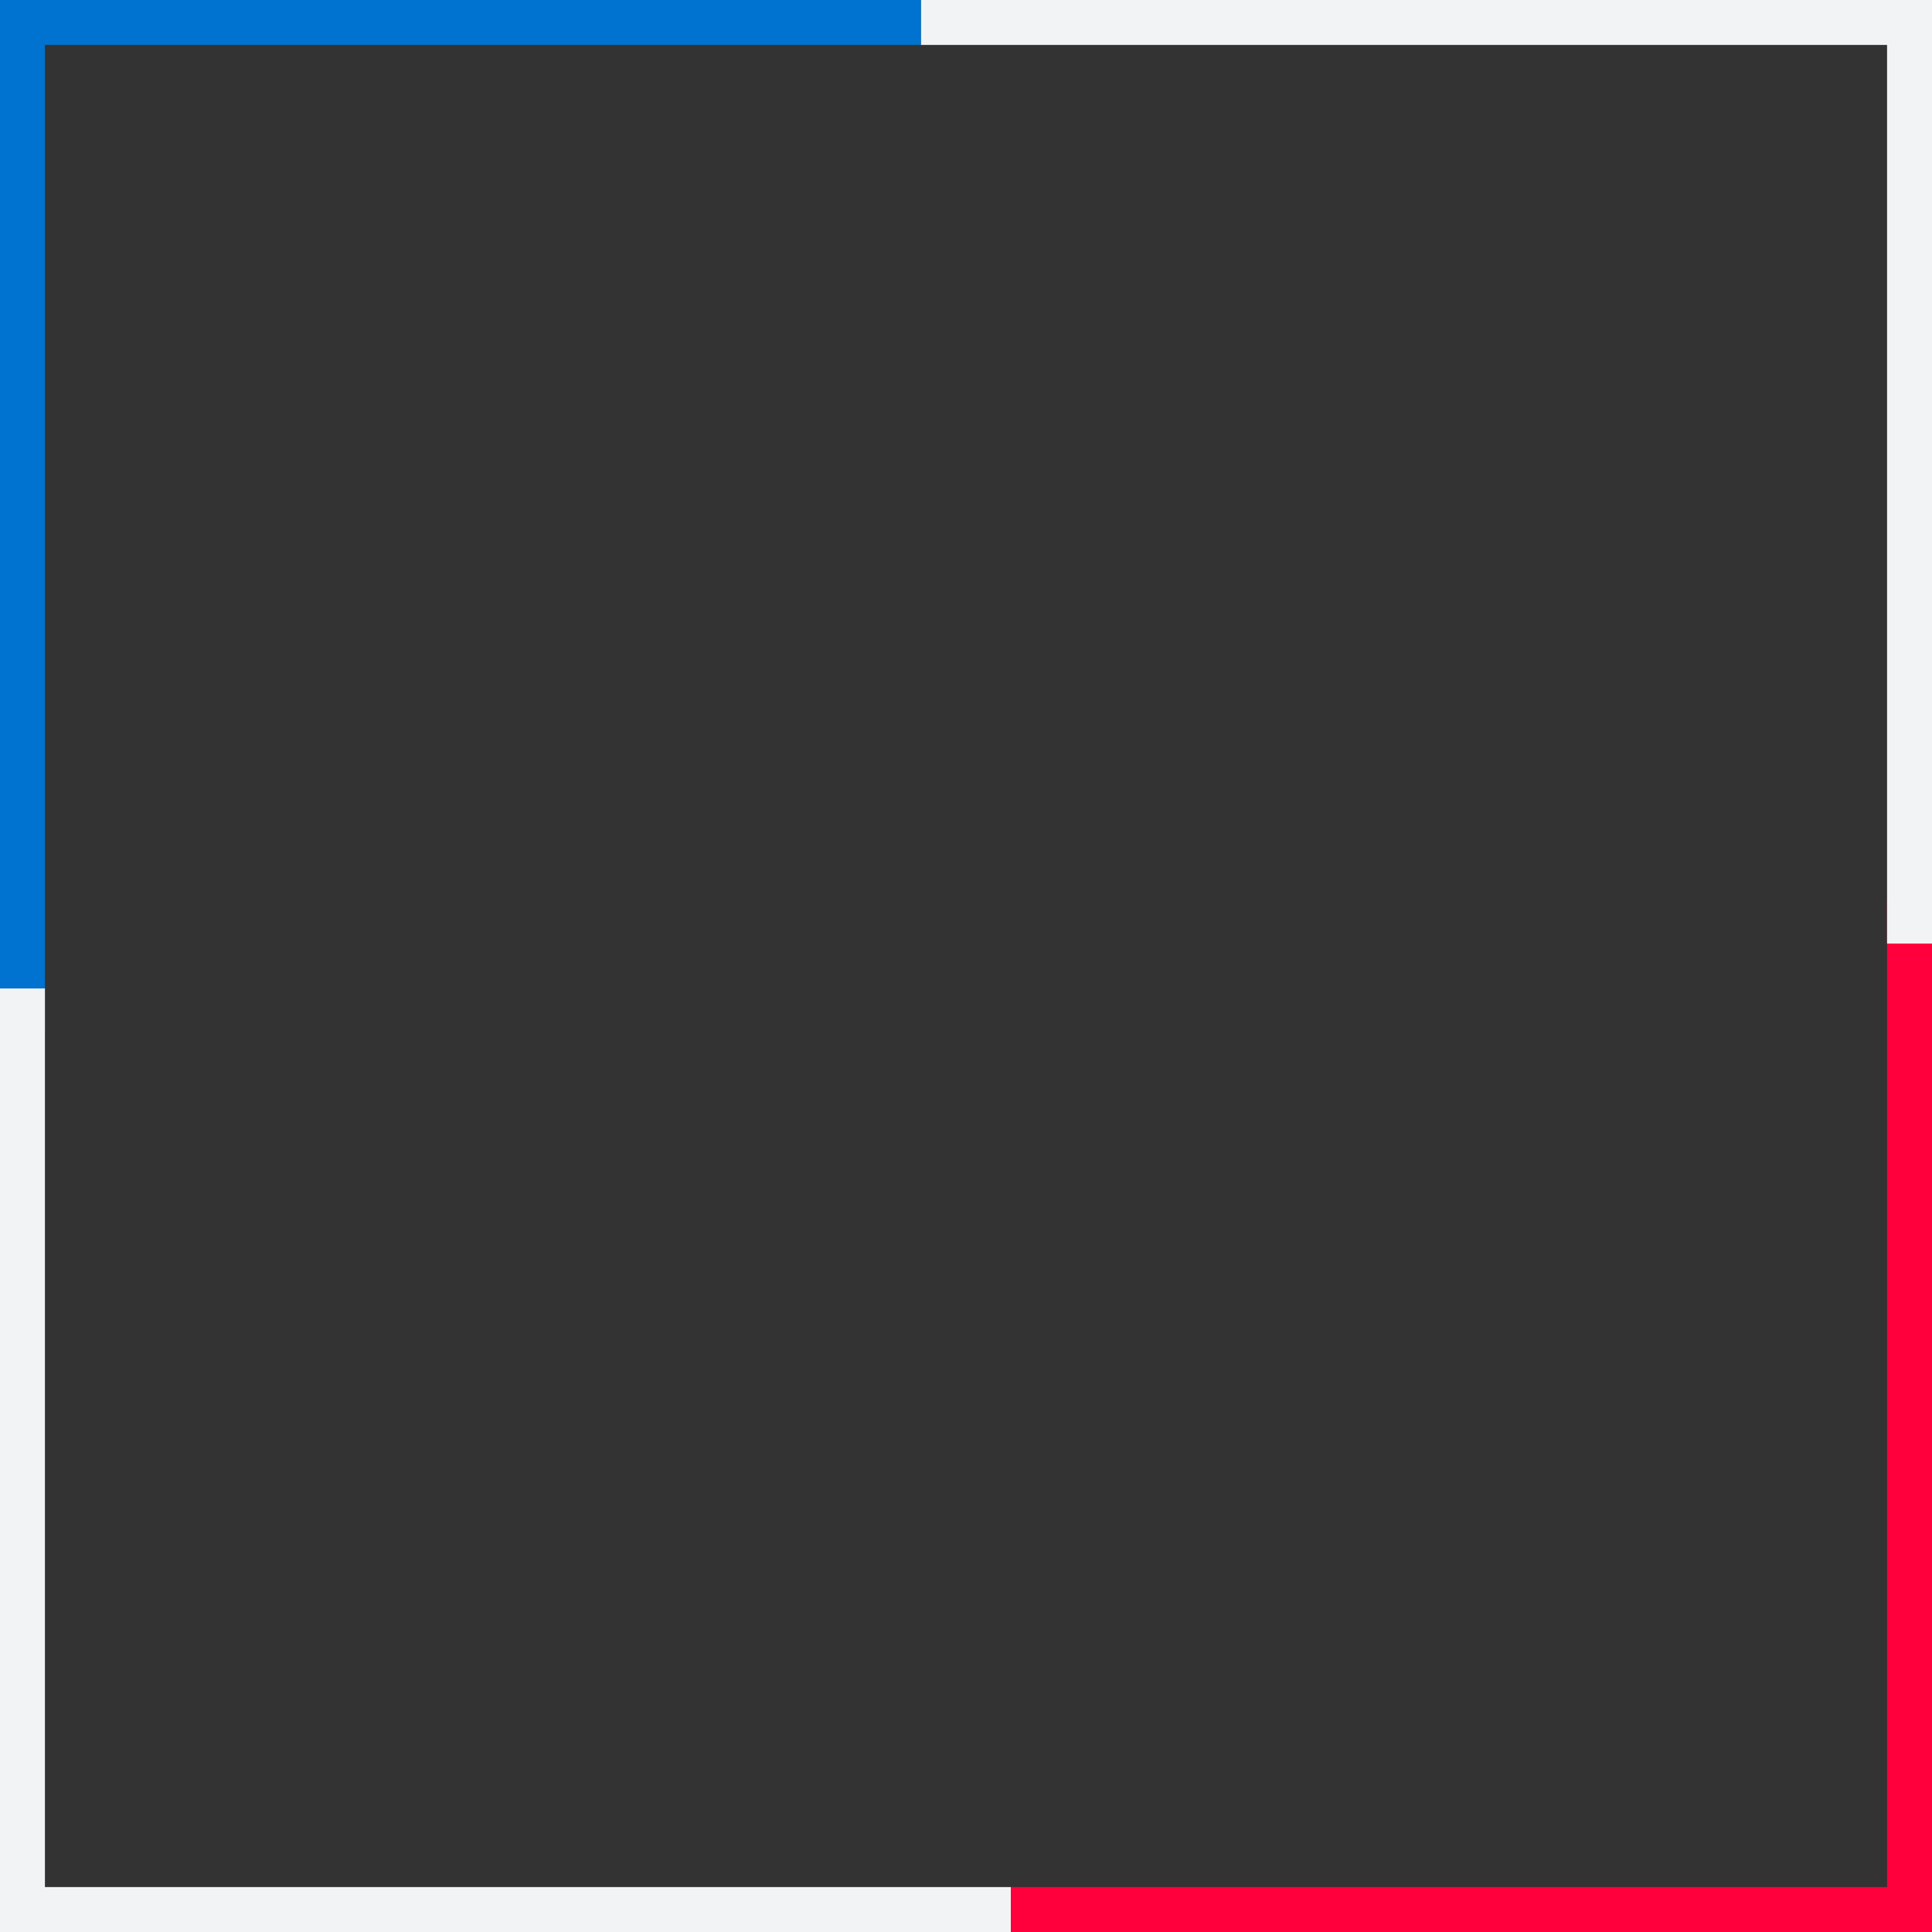
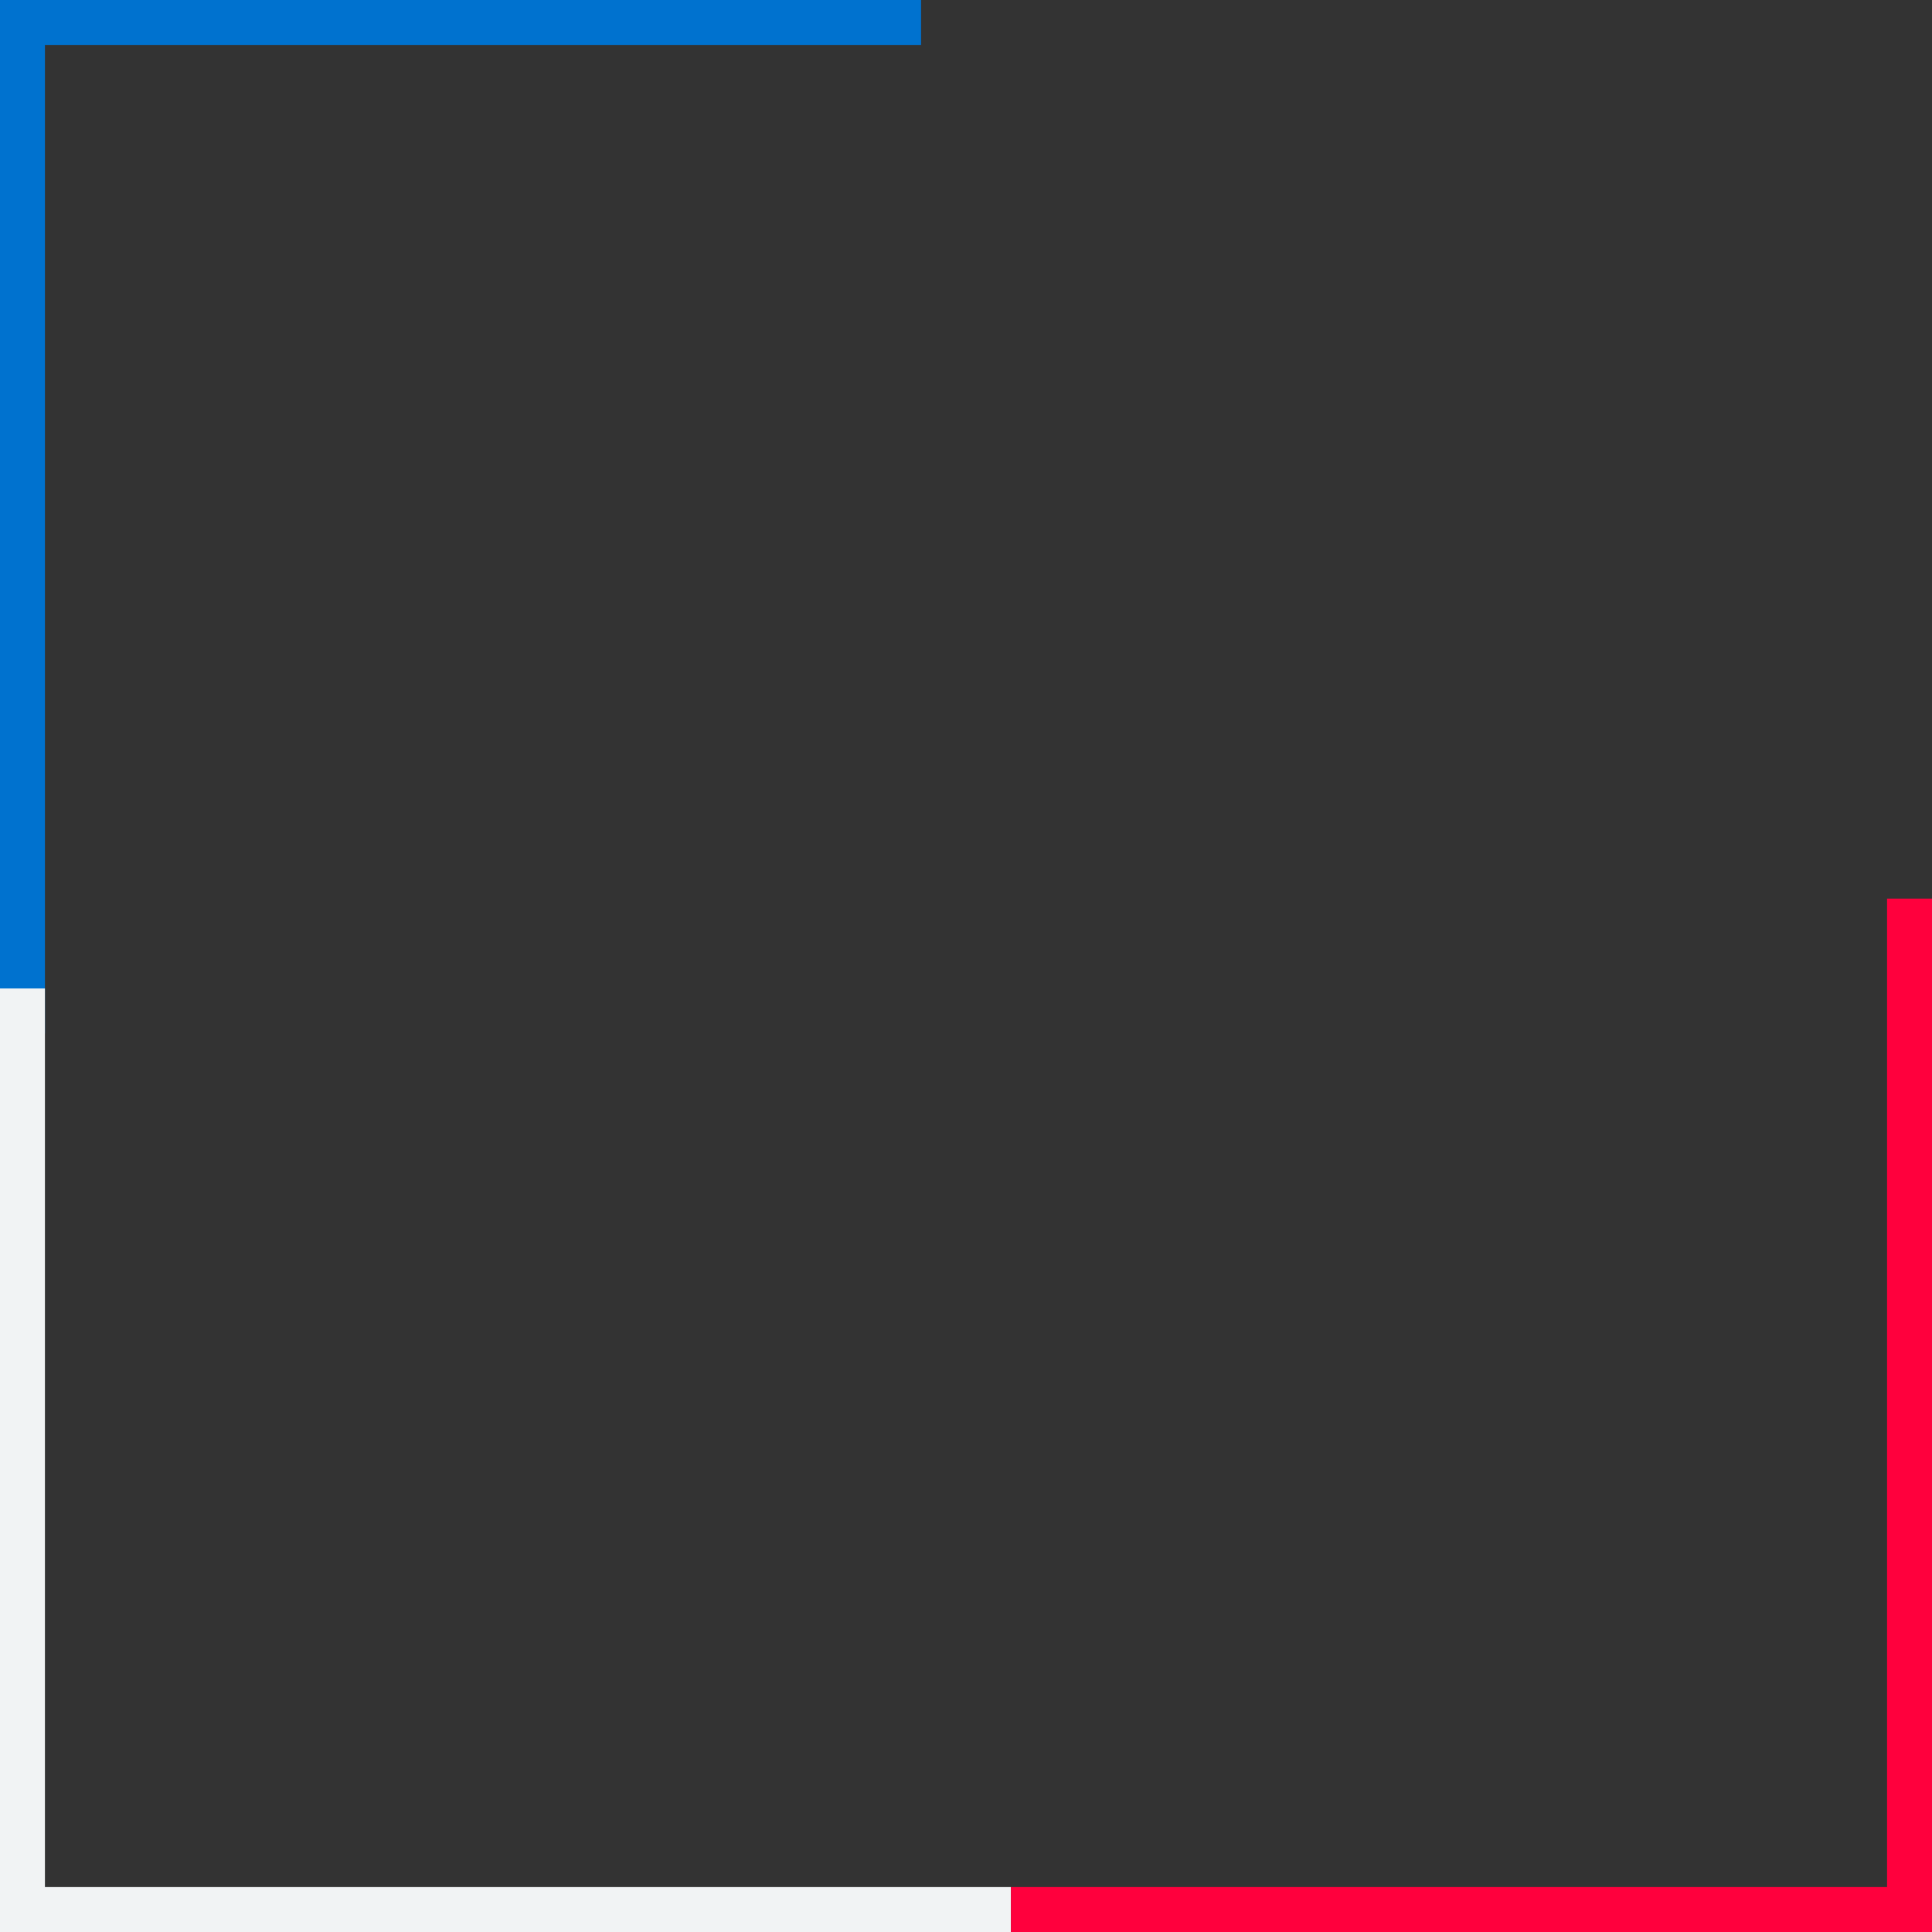
<svg xmlns="http://www.w3.org/2000/svg" viewBox="0 0 86 86" fill="none">
  <rect x="0" y="0" width="86" height="86" fill="#333333" stroke="none" />
  <path d="M1 46V1h40" stroke="#0072cf" stroke-width="2" />
  <path d="M45 85H1V44" stroke="#f1f3f4" stroke-width="2" />
  <path d="M85 40v45H45" stroke="#ff003d" stroke-width="2" />
-   <path d="M41 1h44v41" stroke="#f1f3f4" stroke-width="2" />
</svg>